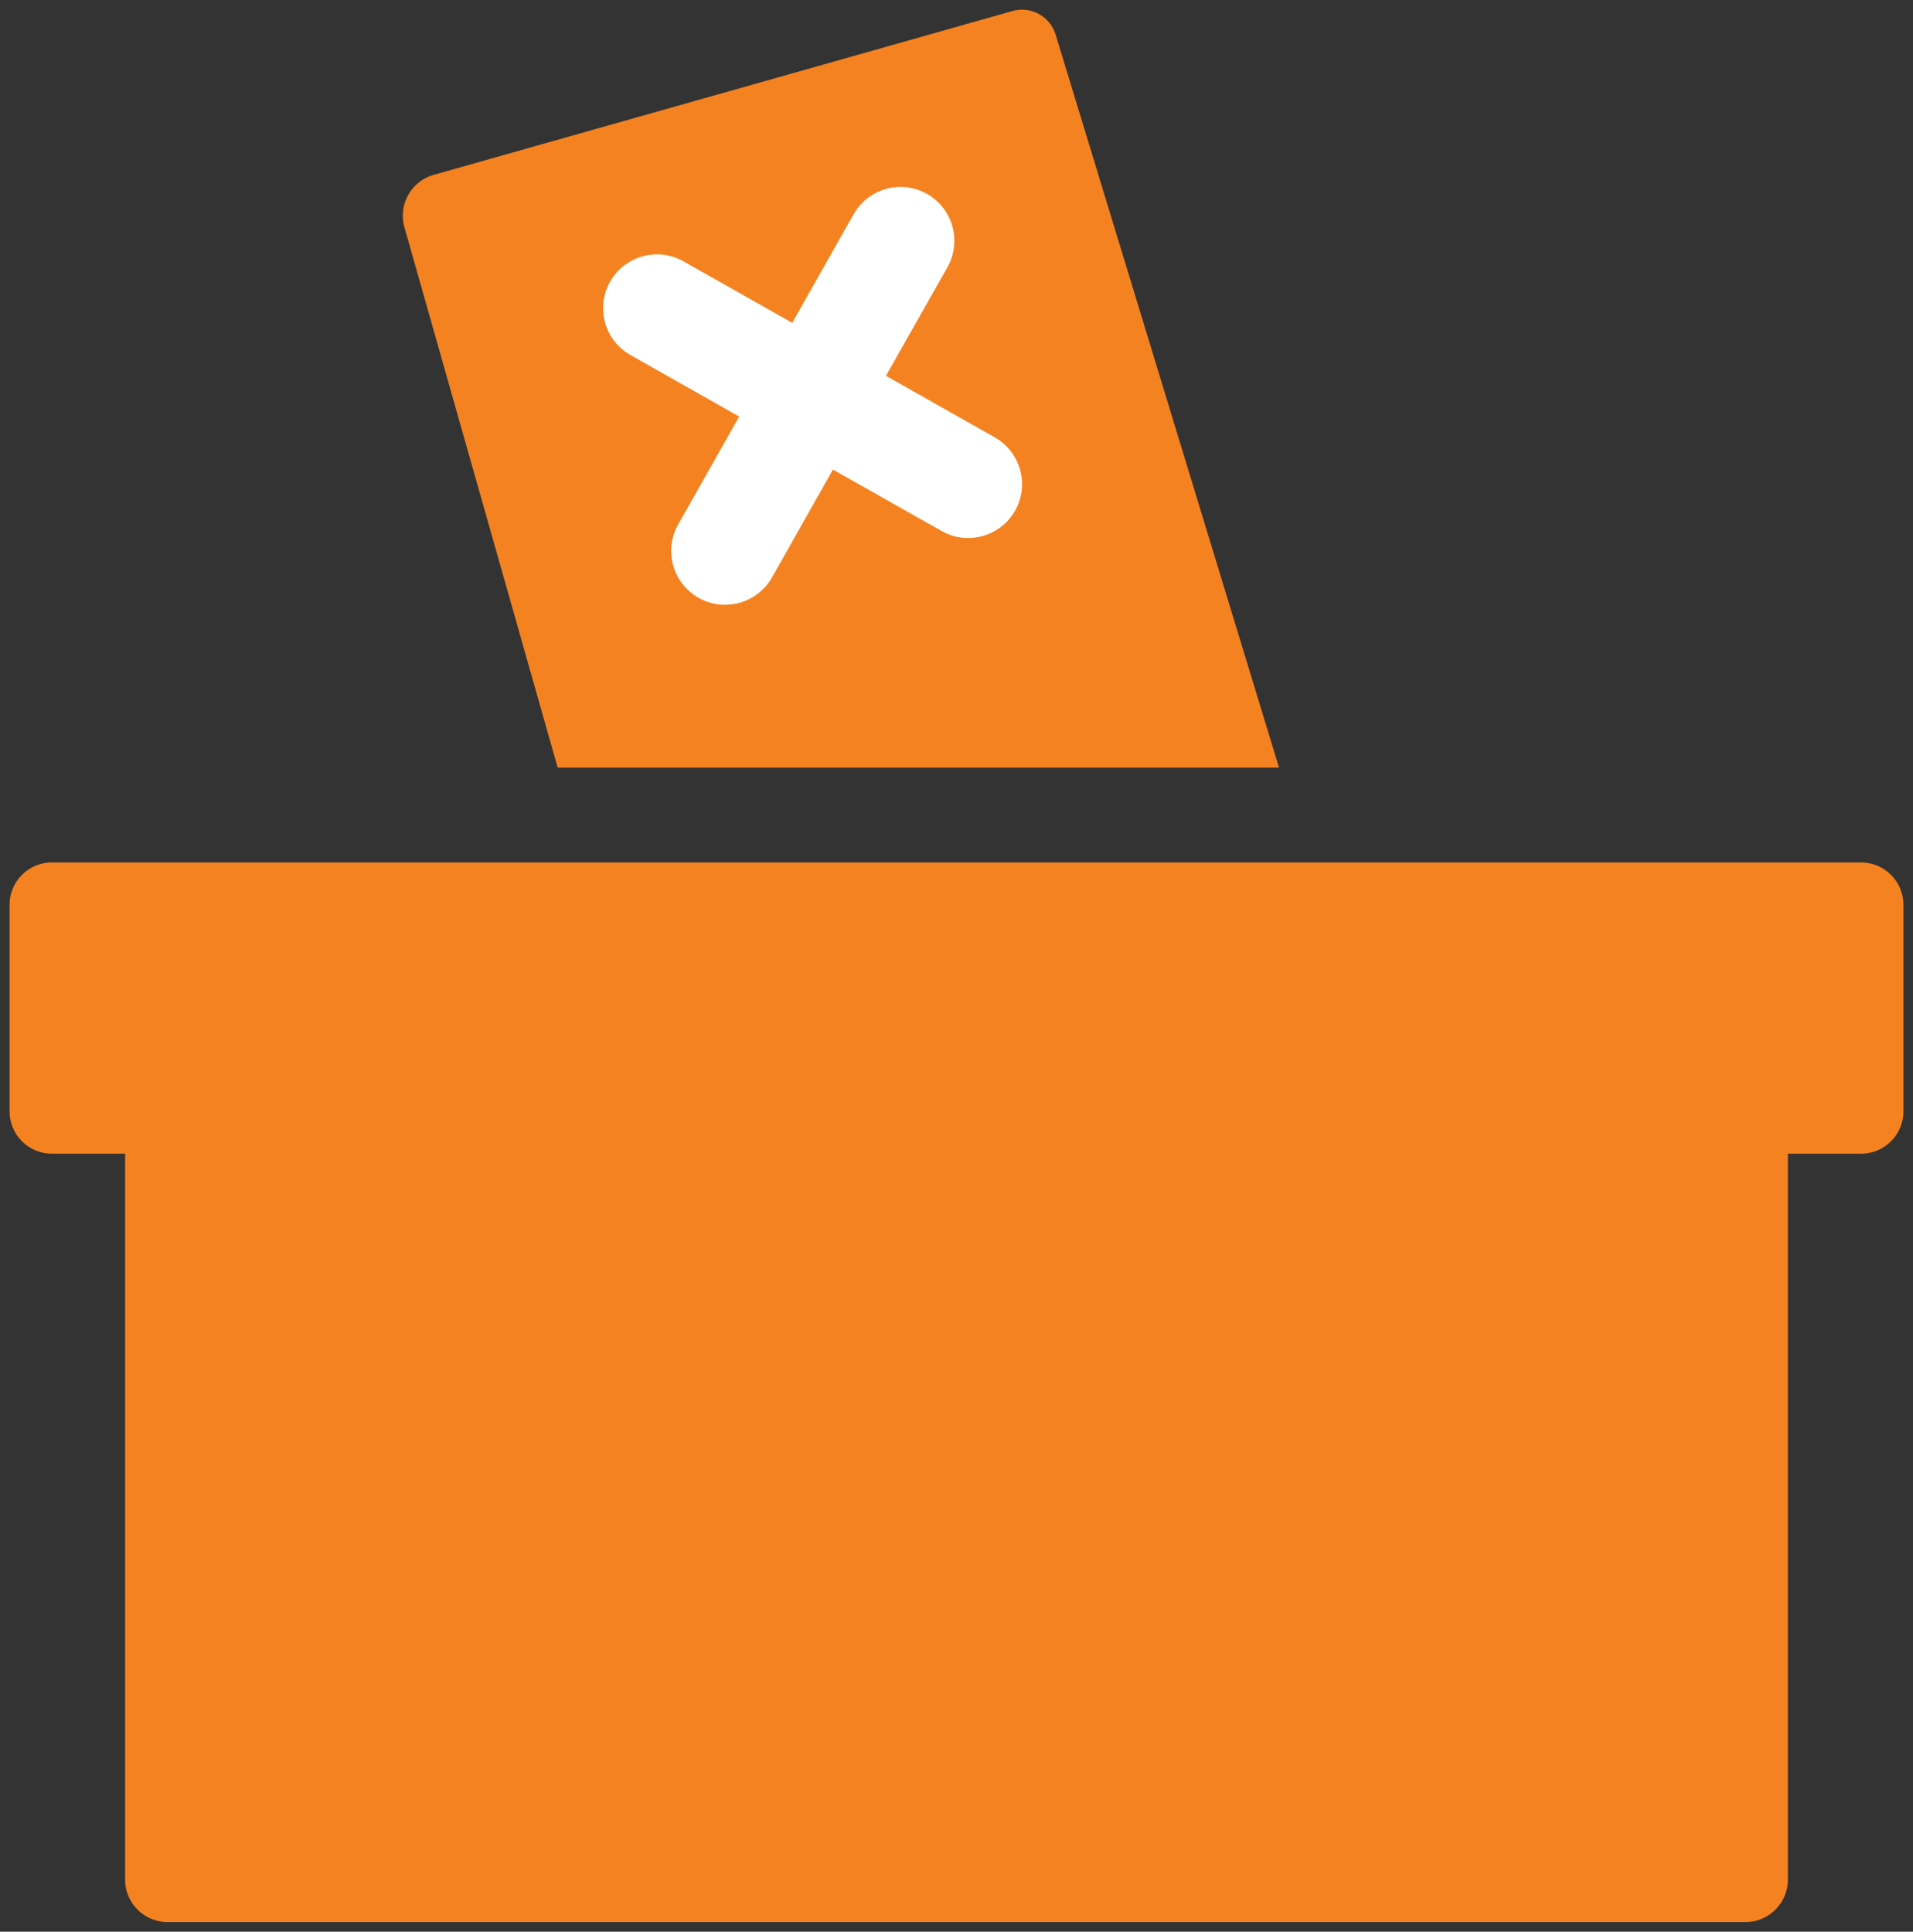
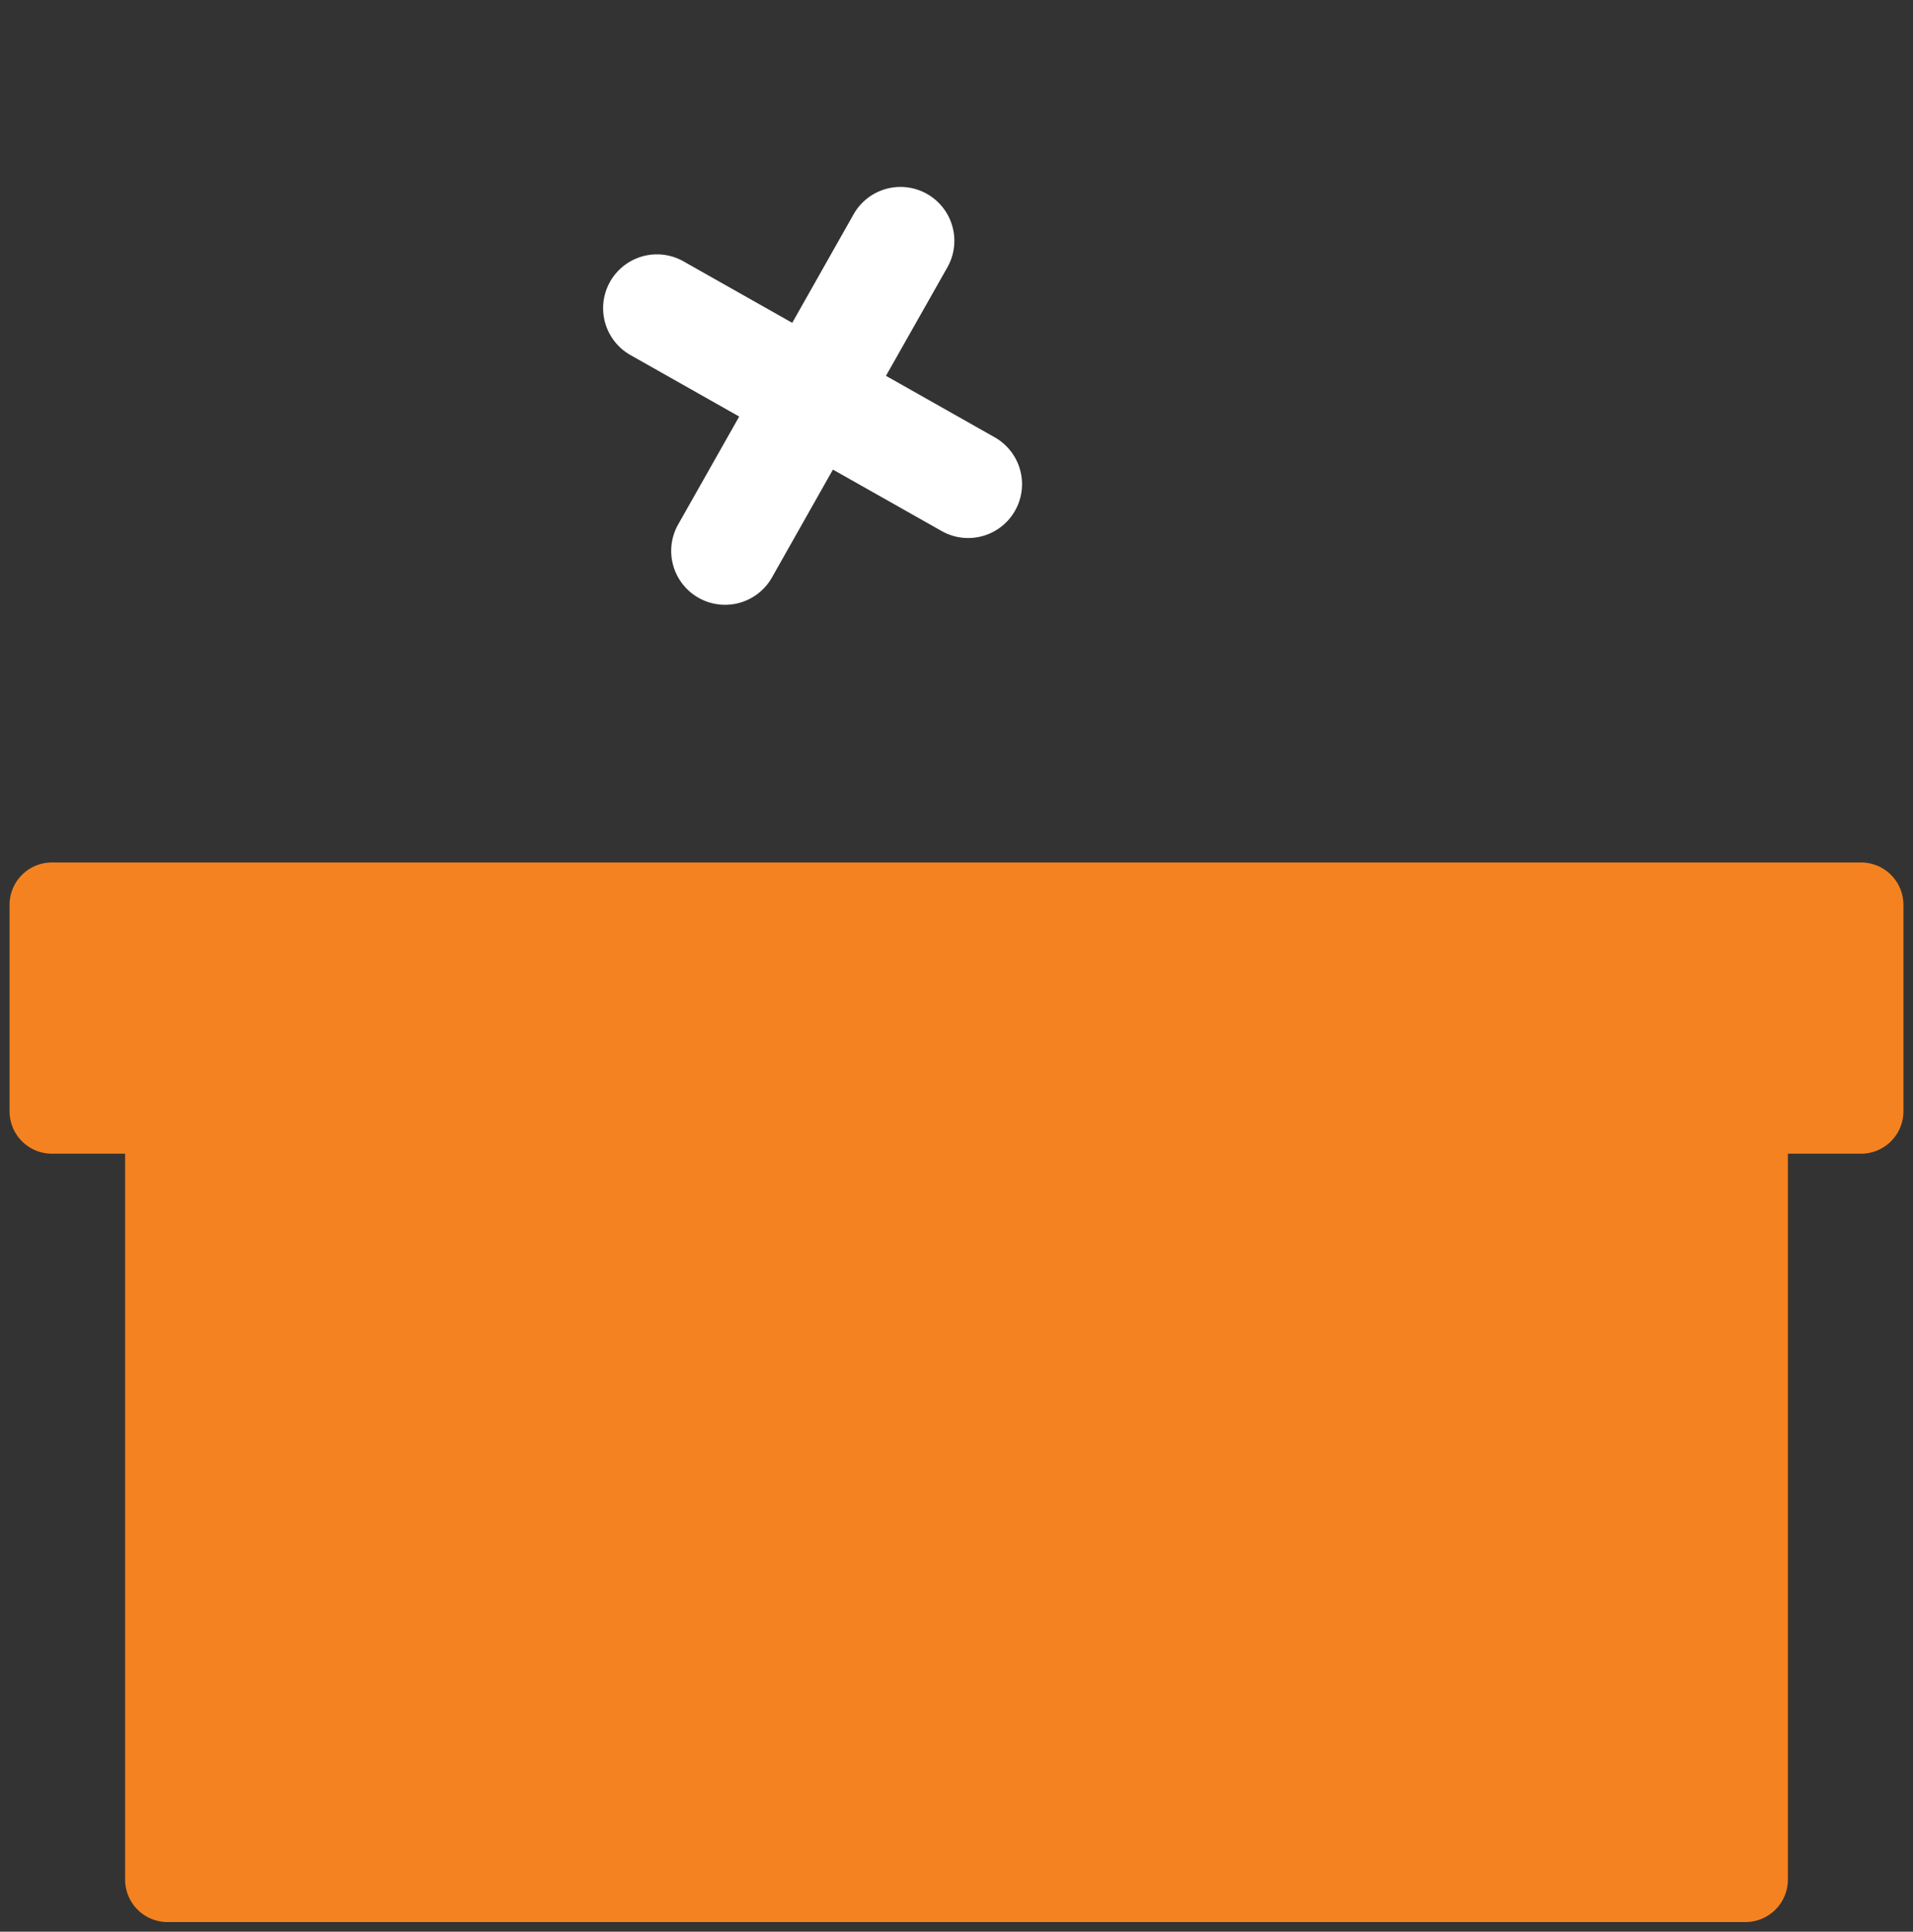
<svg xmlns="http://www.w3.org/2000/svg" id="Layer_1" data-name="Layer 1" viewBox="0 0 411.87 415.92">
  <rect x="0" y="0" width="411.87" height="415.92" fill="#333333" stroke="none" />
  <defs>
    <style>.cls-1{fill:#f58220;}.cls-2{fill:#fff;}</style>
  </defs>
-   <path class="cls-1" d="M275.38,165.29,227.32,7.59A7.58,7.58,0,0,0,218,2.37L93.37,37.65a9.14,9.14,0,0,0-6.3,11.28l33,116.36Z" />
  <path class="cls-2" d="M214.16,94.16,190.75,80.92,204,57.51A11.6,11.6,0,0,0,183.8,46.1L170.57,69.51,147.15,56.27a11.59,11.59,0,0,0-11.41,20.18l23.41,13.24L145.91,113.1a11.6,11.6,0,0,0,20.19,11.42l13.23-23.41,23.41,13.23a11.59,11.59,0,0,0,11.42-20.18Z" />
  <path class="cls-1" d="M400.68,185.7H11.19a9.13,9.13,0,0,0-9.13,9.13v44.45a9.13,9.13,0,0,0,9.13,9.13H26.94v156.3a9.14,9.14,0,0,0,9.13,9.14H375.8a9.14,9.14,0,0,0,9.13-9.14V248.41h15.75a9.13,9.13,0,0,0,9.13-9.13V194.83A9.13,9.13,0,0,0,400.68,185.7Z" />
</svg>